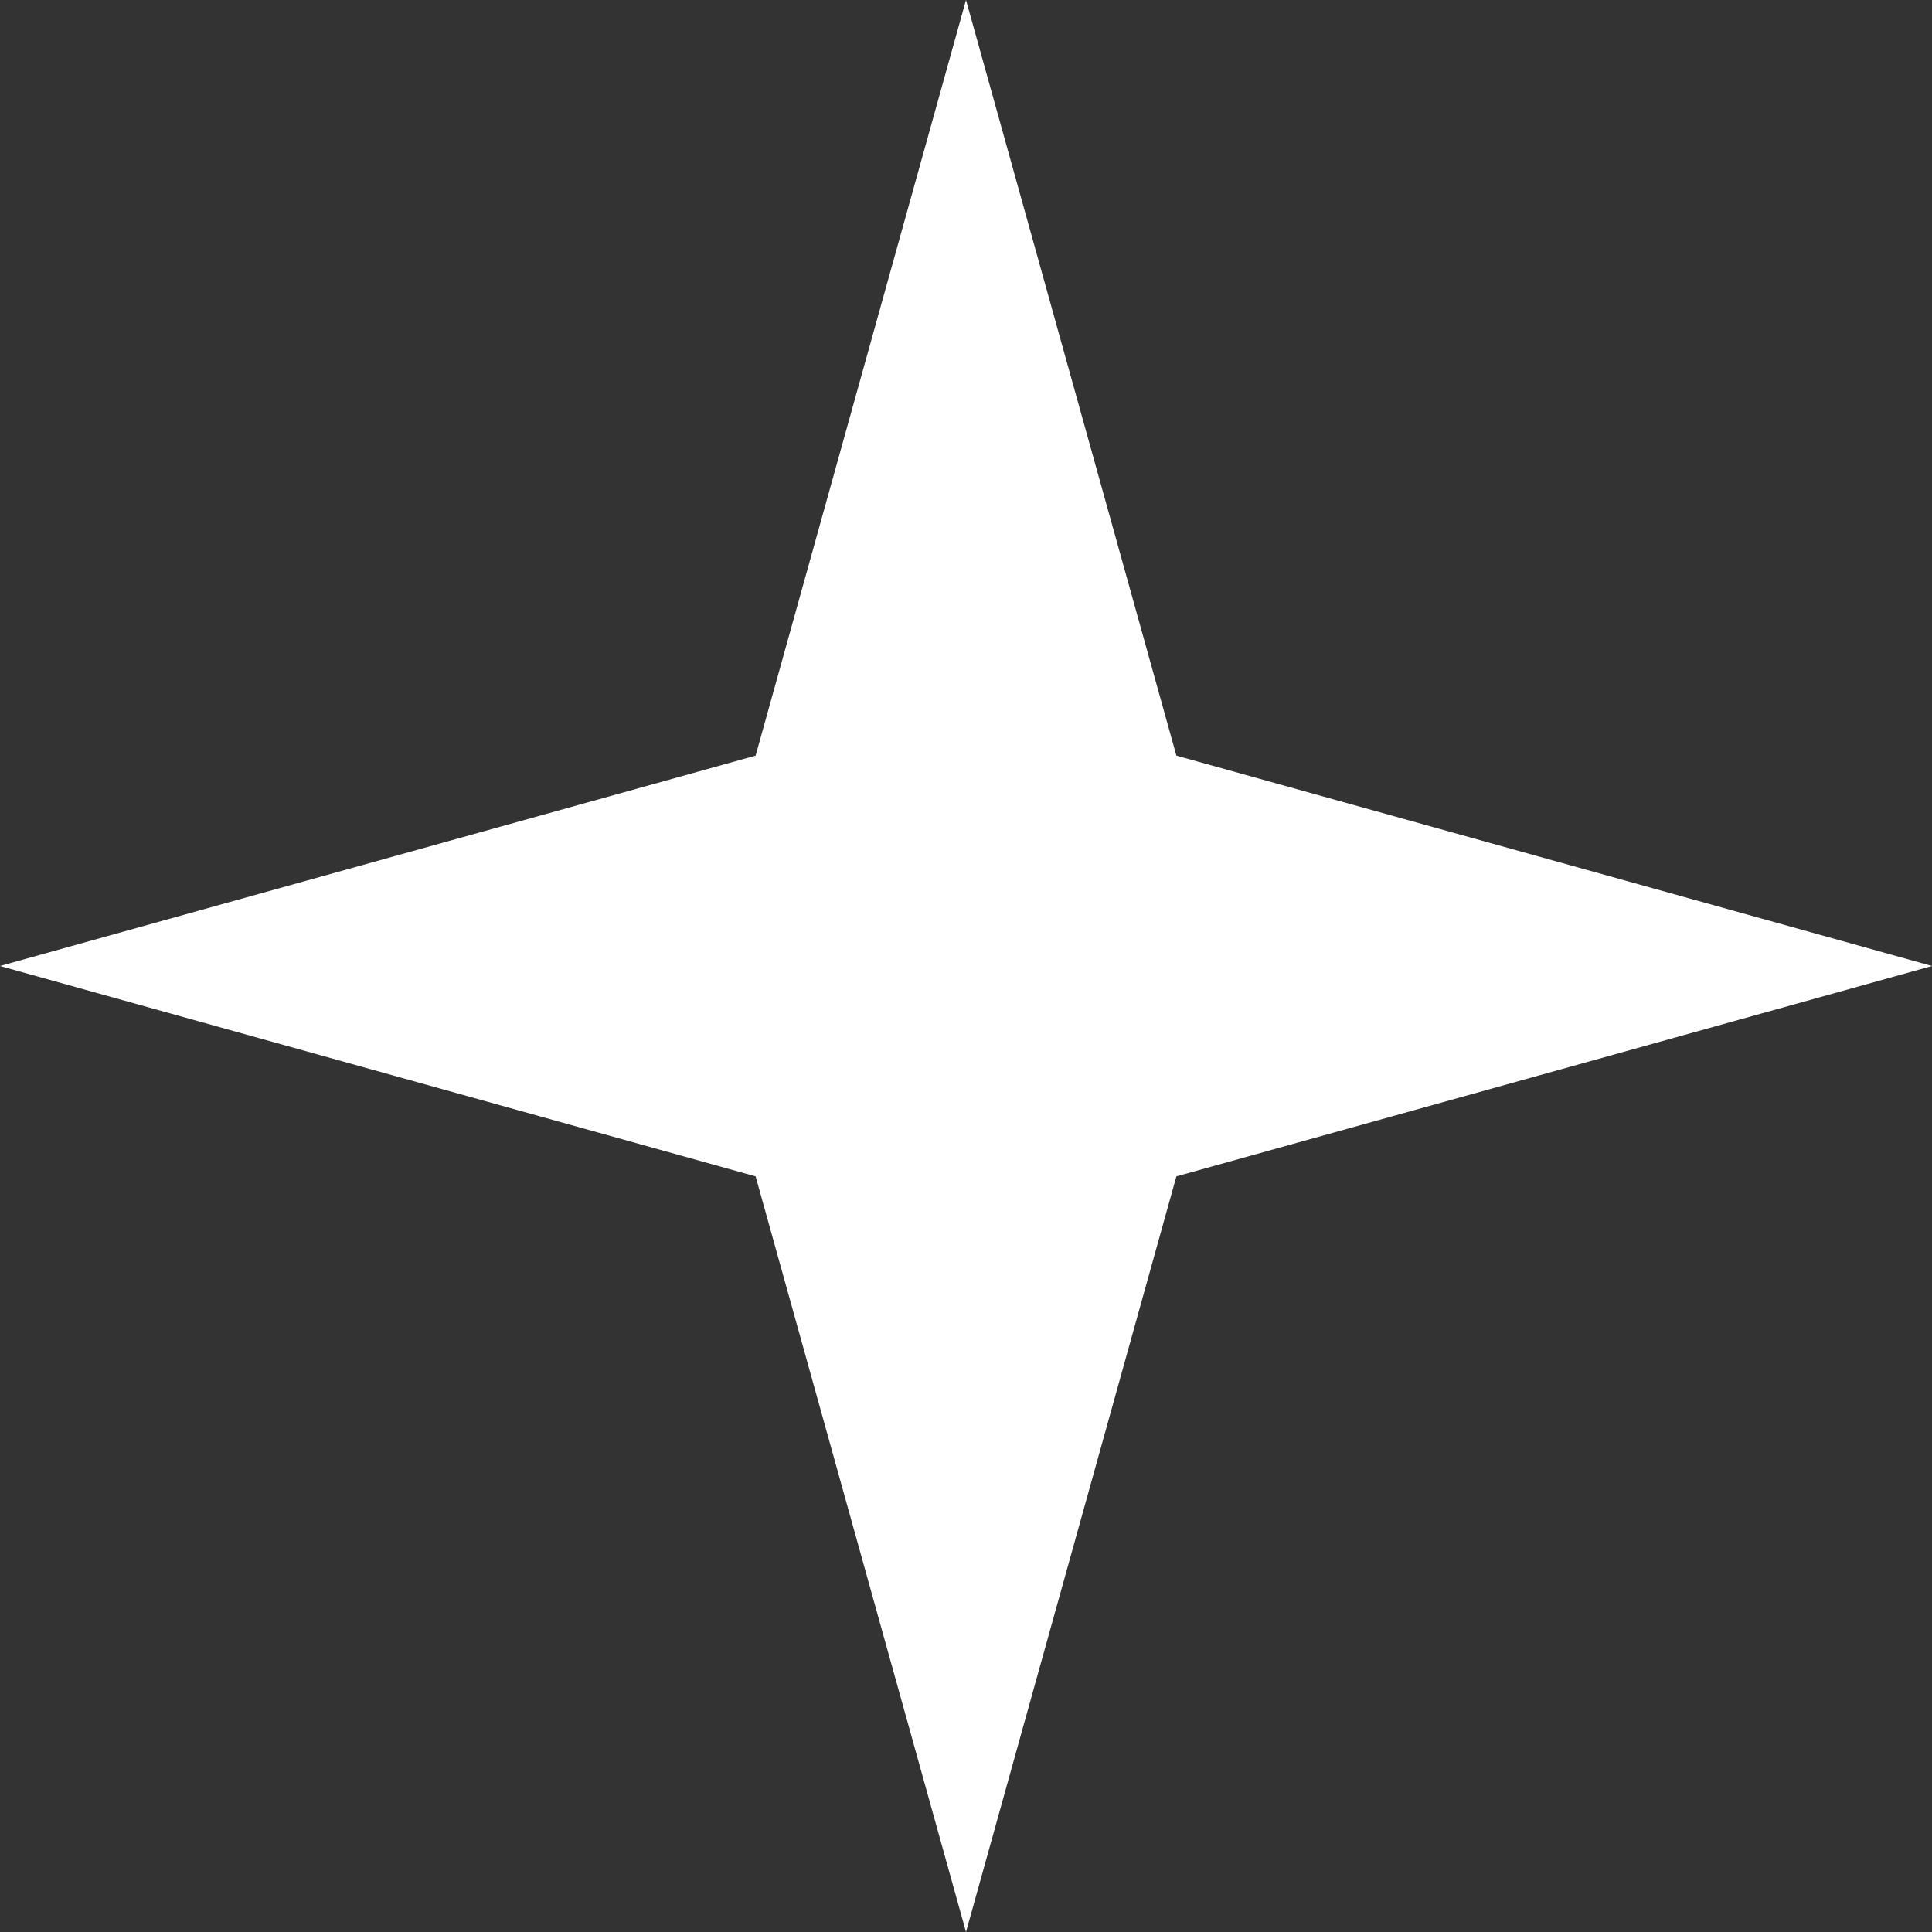
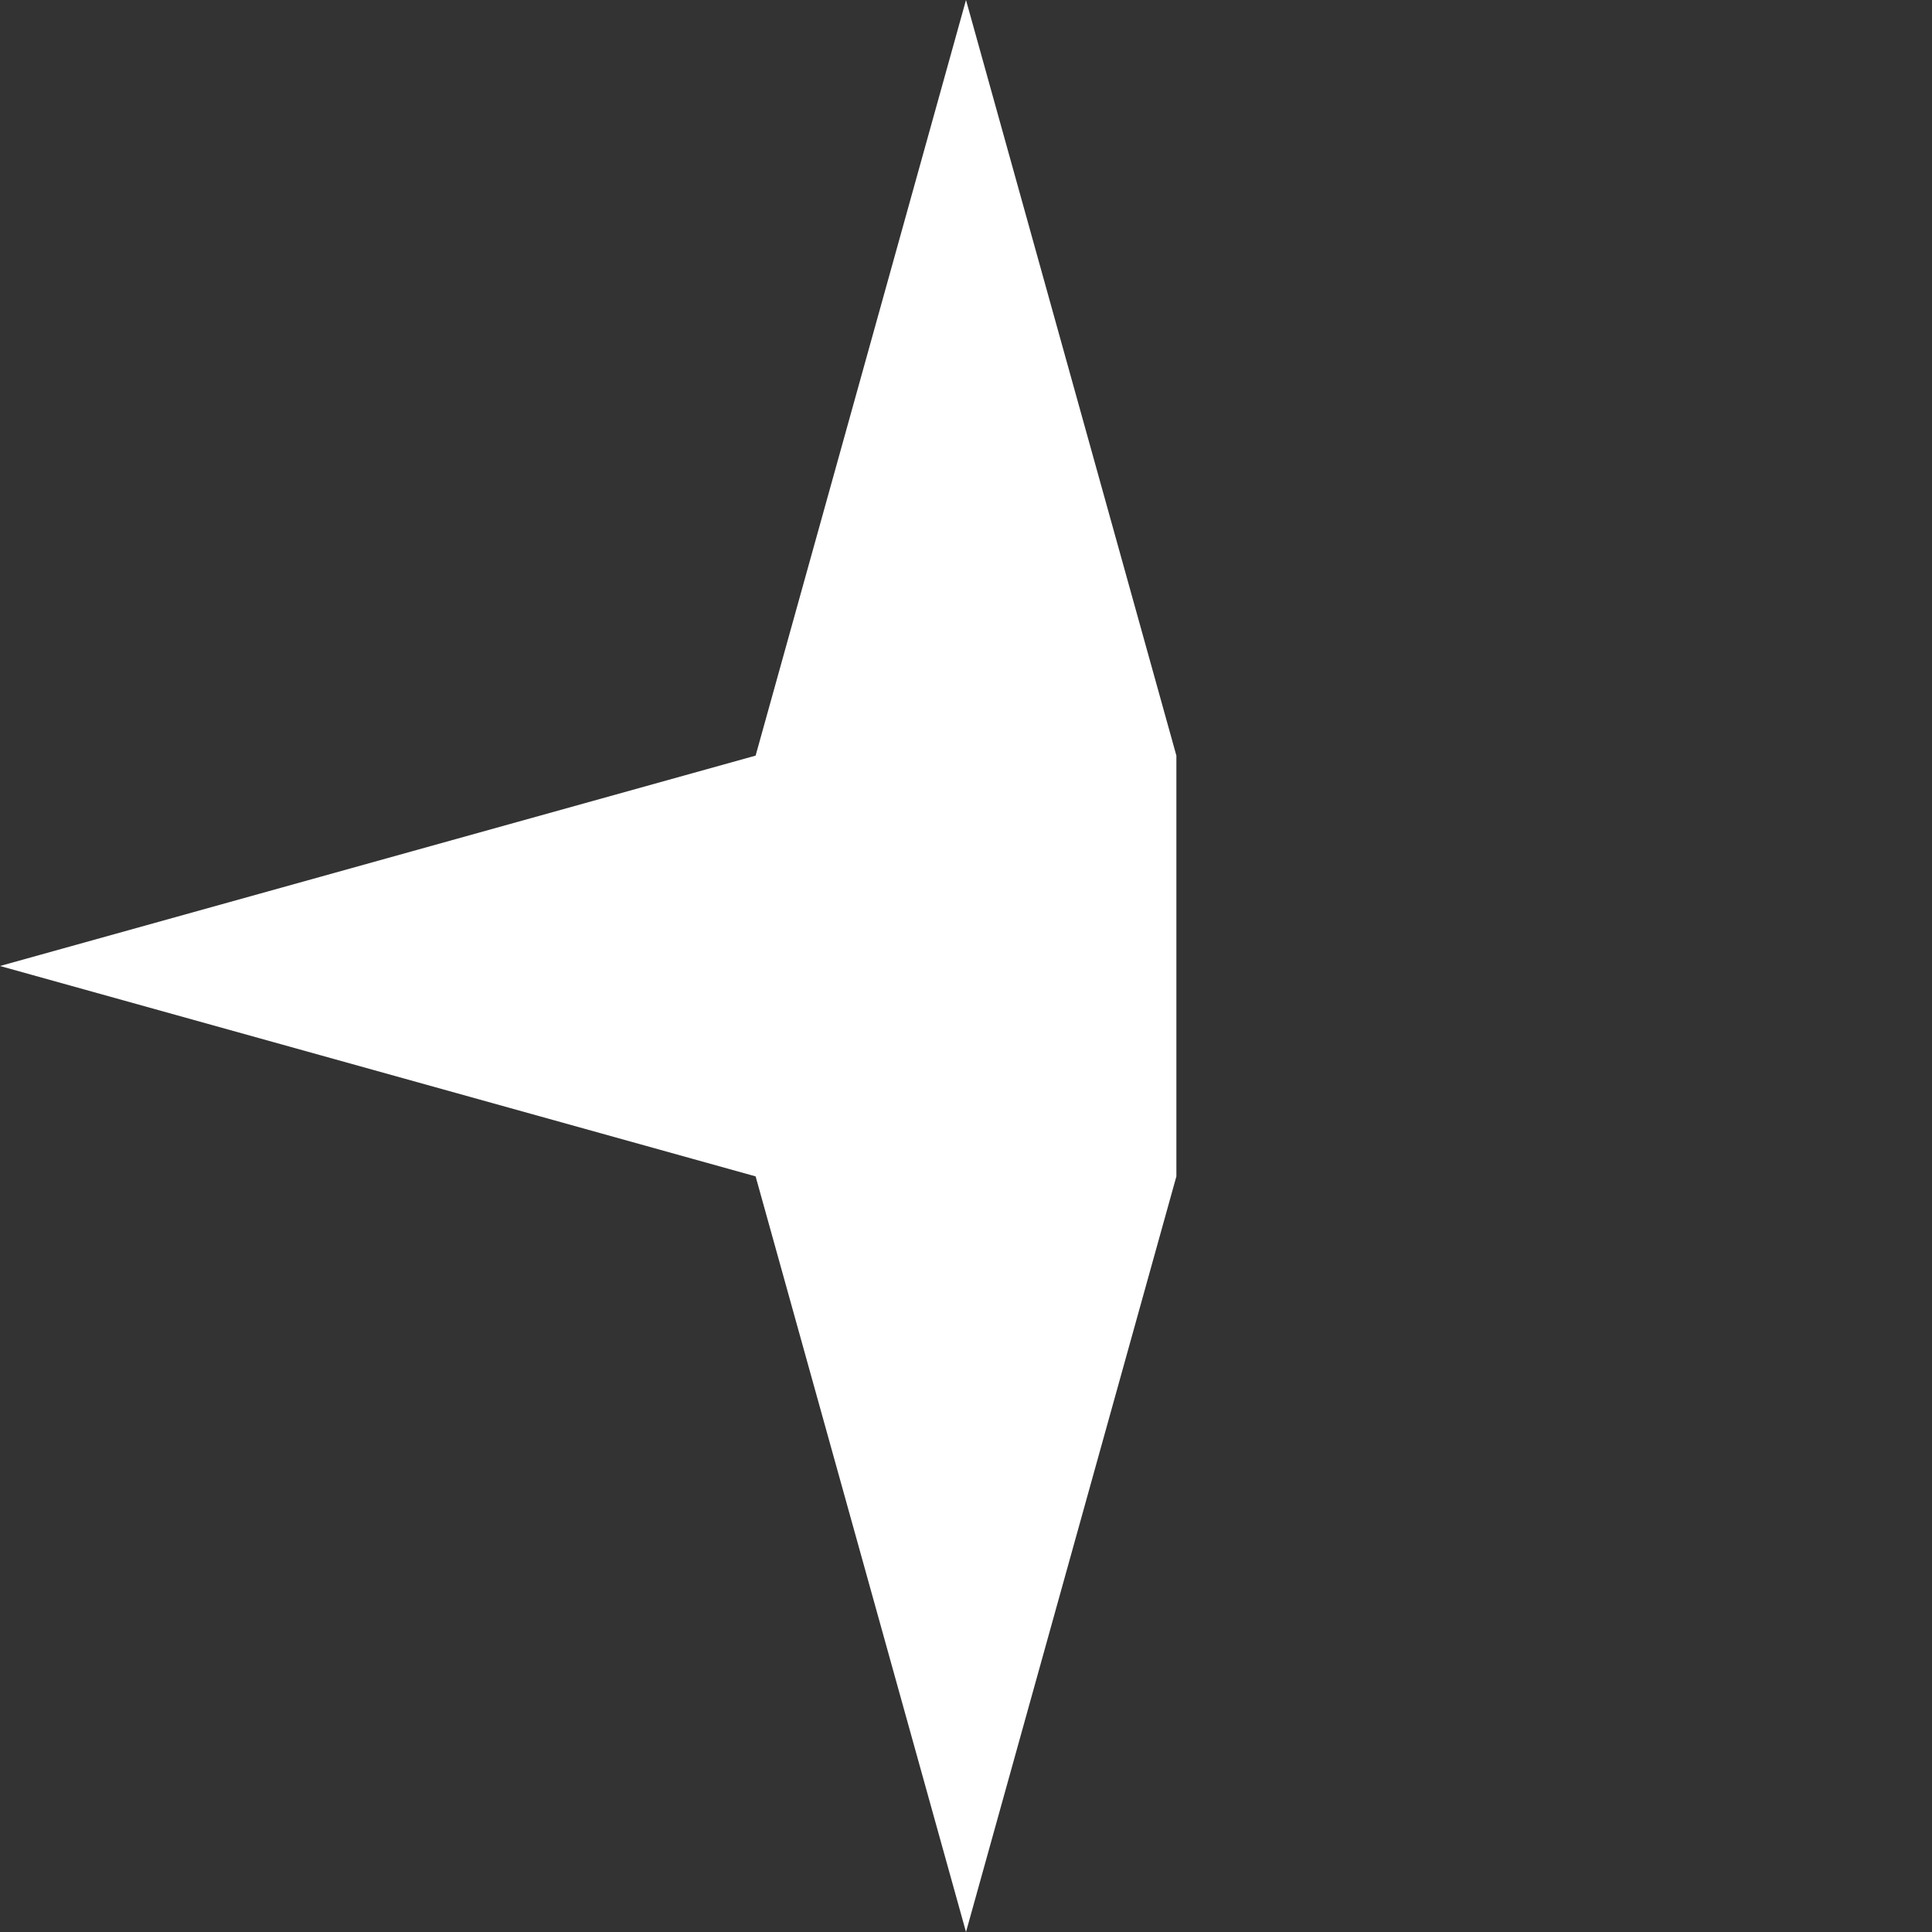
<svg xmlns="http://www.w3.org/2000/svg" width="47" height="47" viewBox="0 0 47 47" fill="none">
  <rect x="0" y="0" width="47" height="47" fill="#333333" stroke="none" />
-   <path d="M23.5 0L28.618 18.382L47 23.5L28.618 28.618L23.5 47L18.382 28.618L0 23.5L18.382 18.382L23.5 0Z" fill="white" />
+   <path d="M23.5 0L28.618 18.382L28.618 28.618L23.5 47L18.382 28.618L0 23.5L18.382 18.382L23.5 0Z" fill="white" />
</svg>